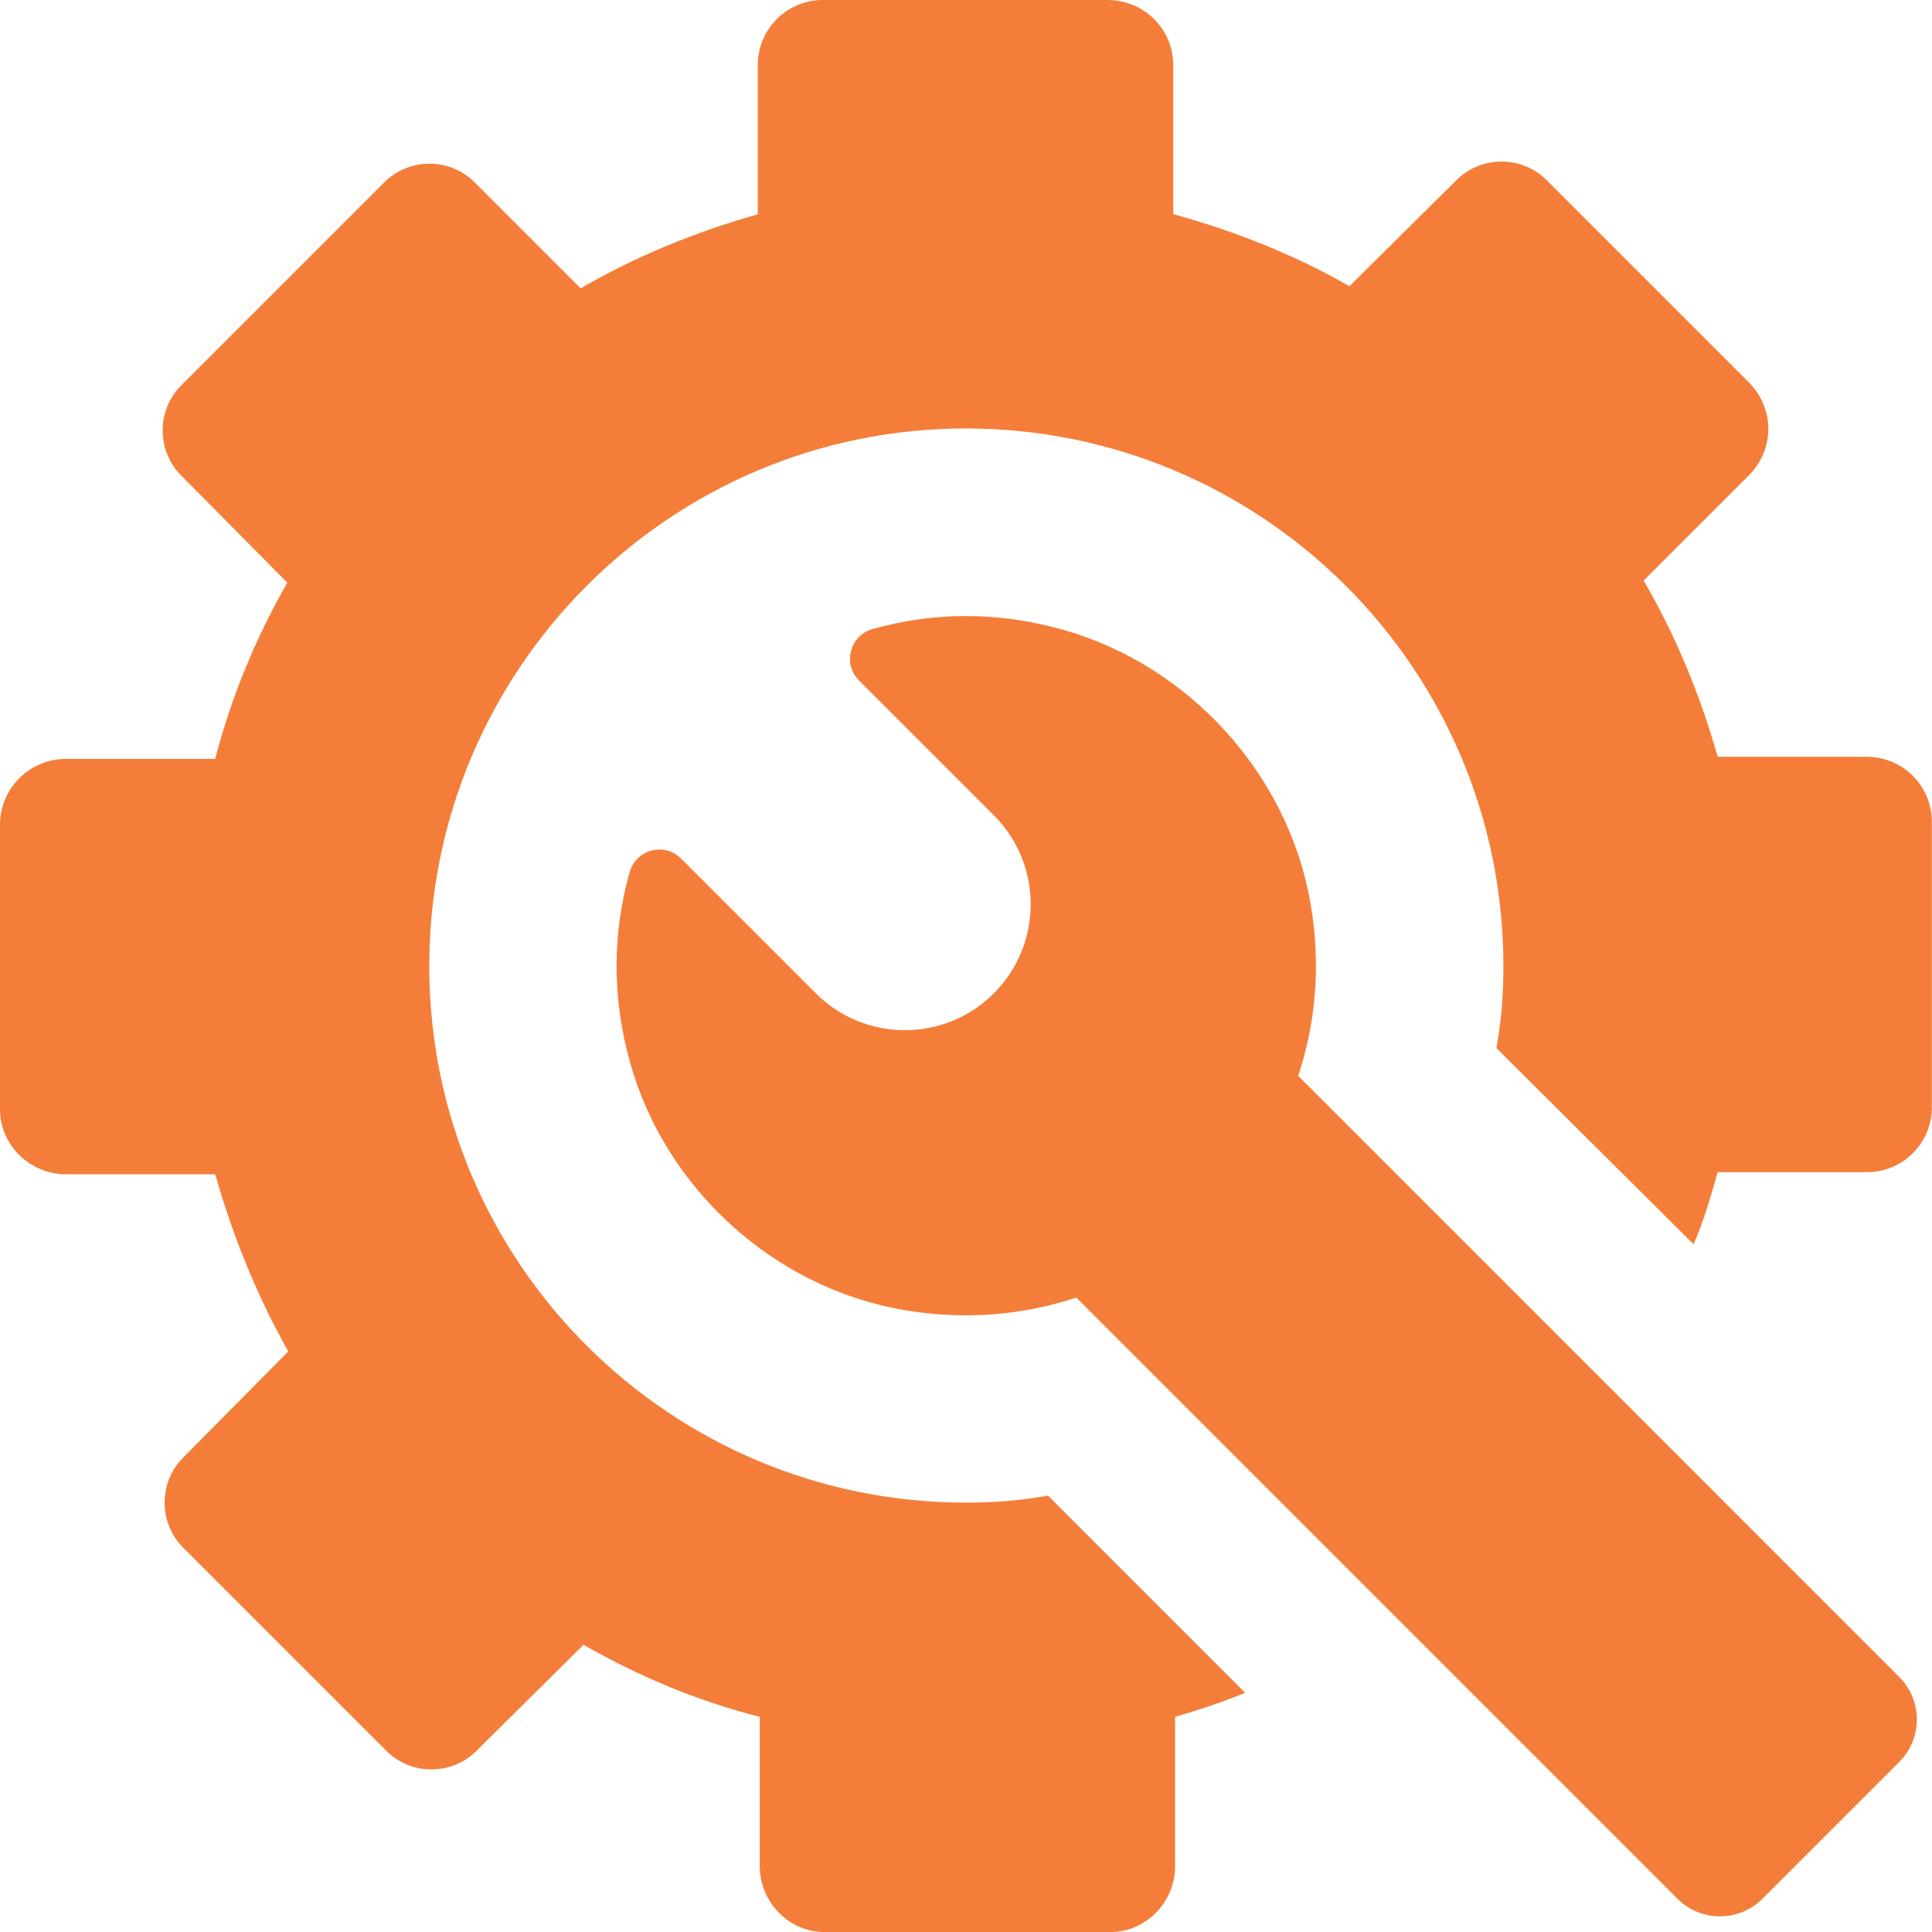
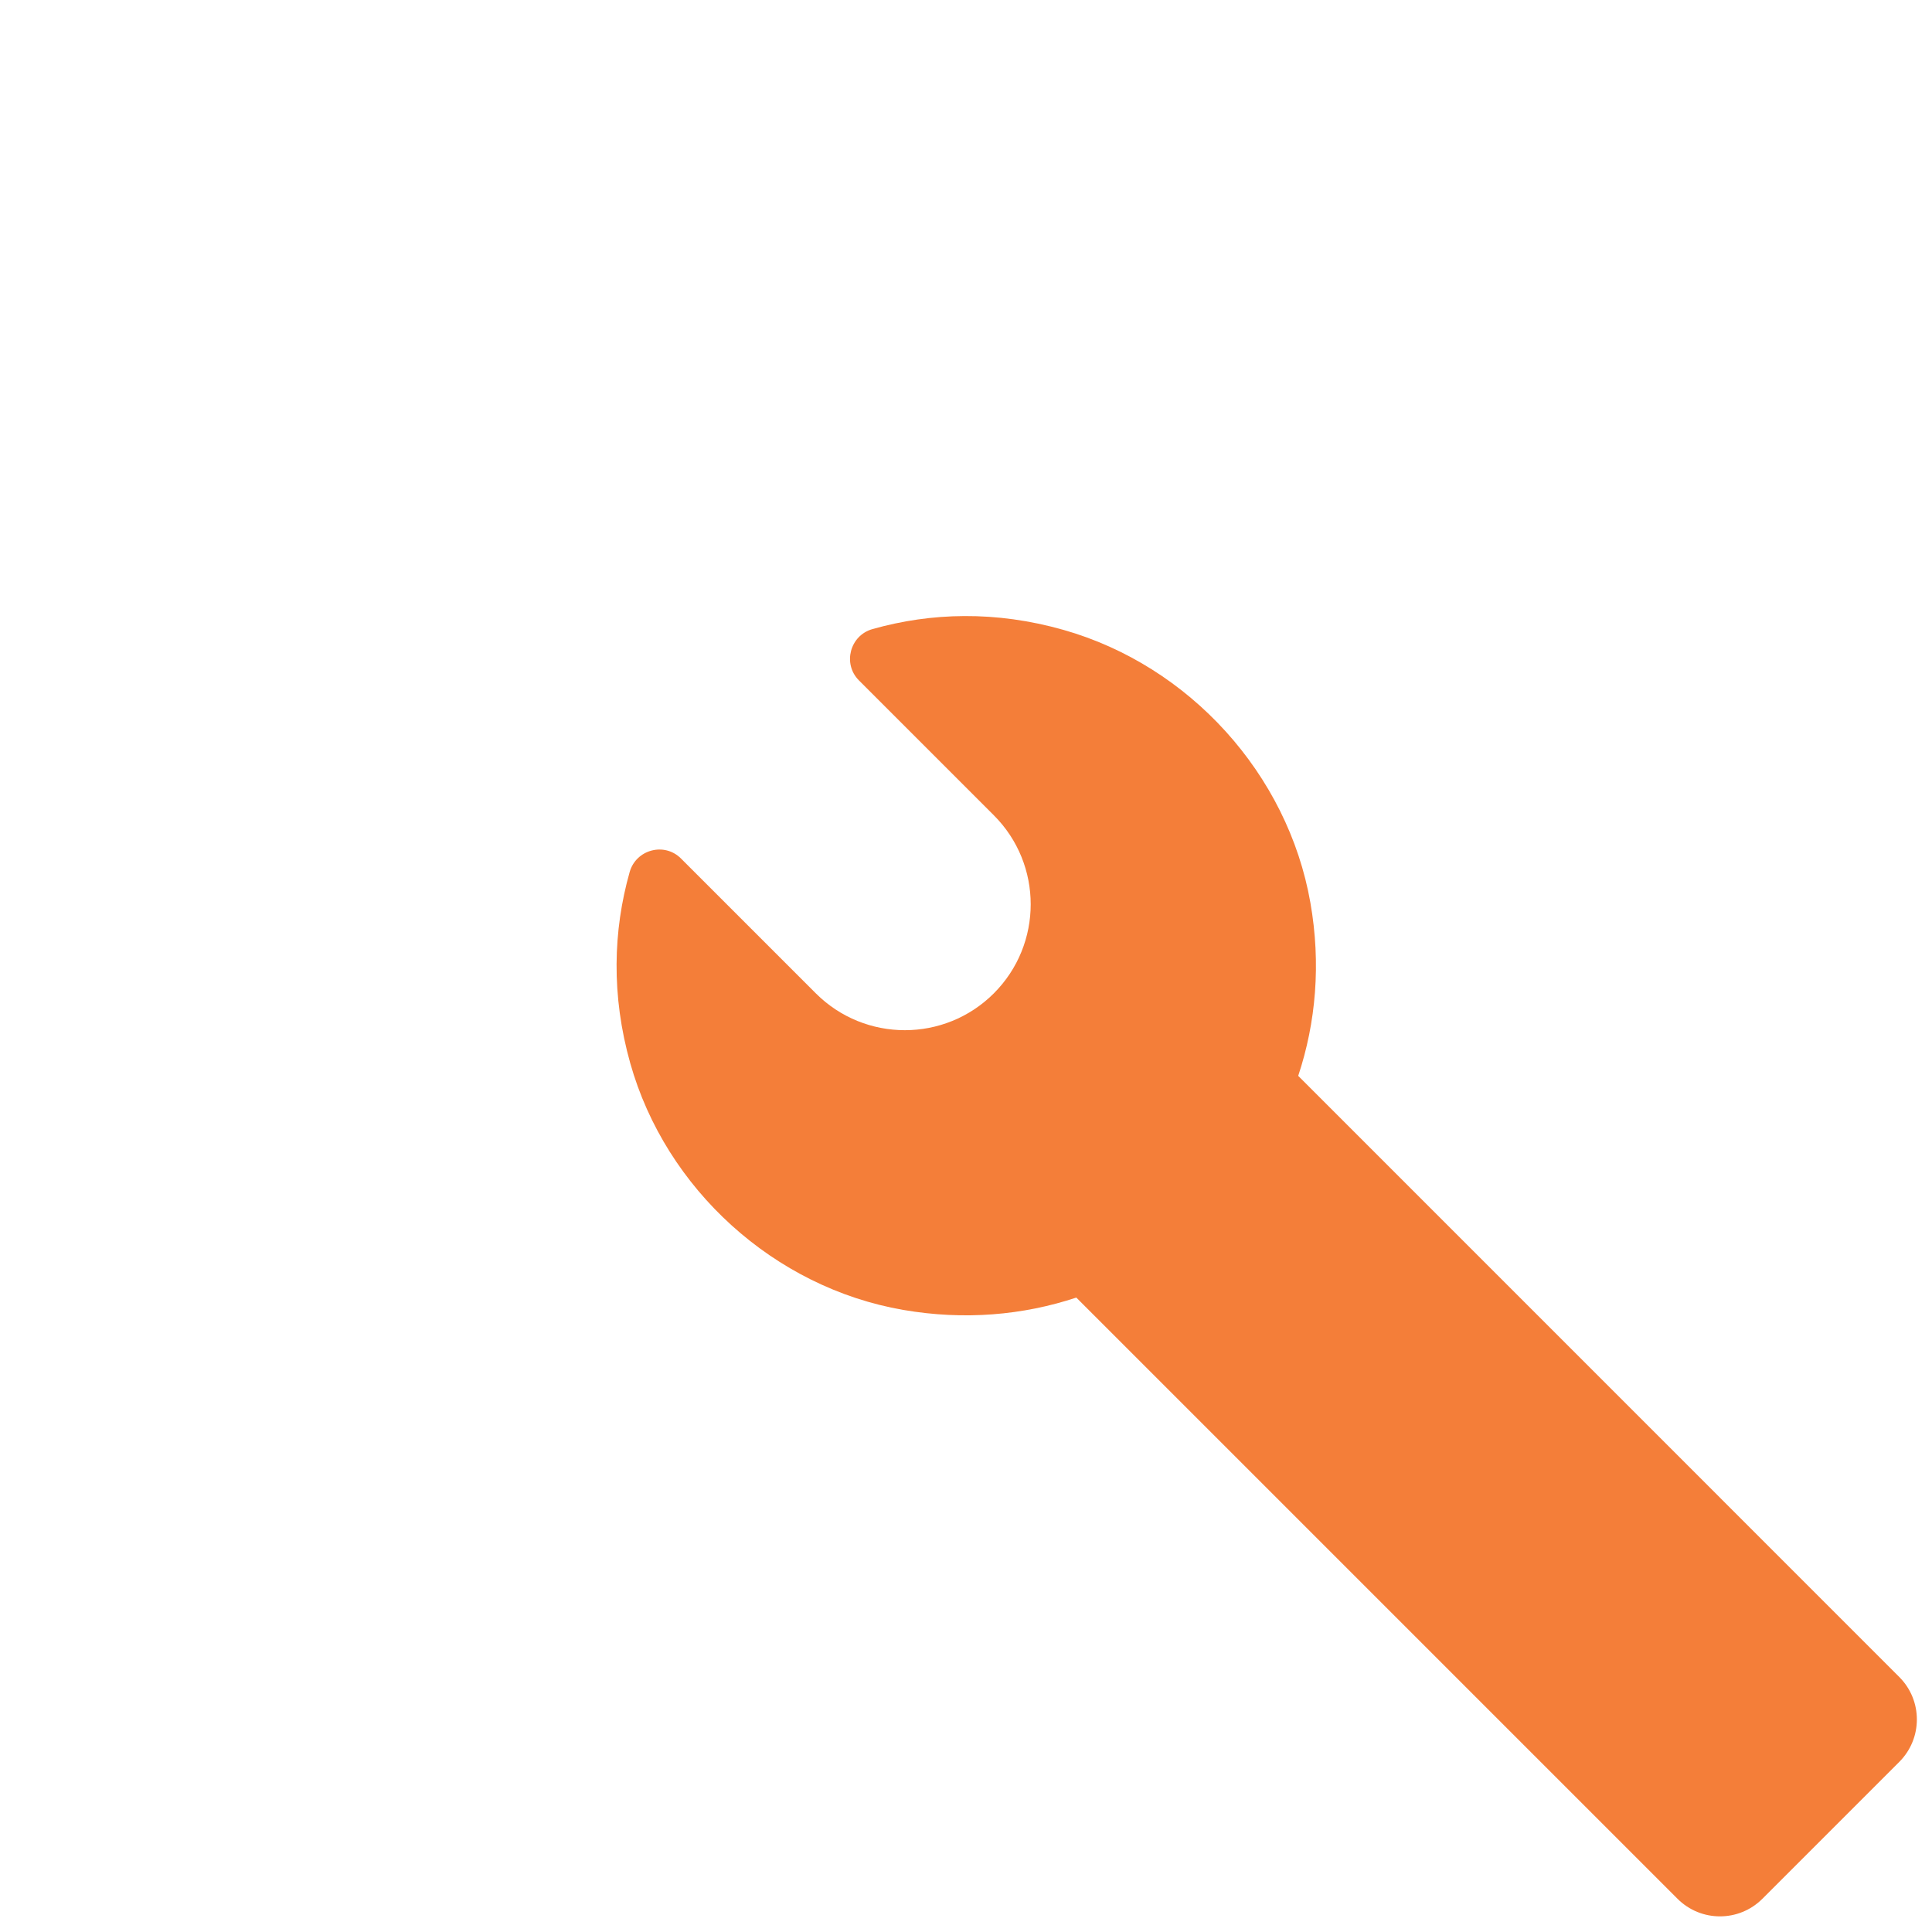
<svg xmlns="http://www.w3.org/2000/svg" id="Layer_2" data-name="Layer 2" viewBox="0 0 265 265" width="265" height="265">
  <defs>
    <style>
      ._c2b902df-872d-4720-8215-0ccf6eaff6f6__1 {
        fill: #f47e39;
        stroke-width: 0px;
      }
    </style>
  </defs>
  <g id="Layer_1-2" data-name="Layer 1">
    <g>
-       <path class="_c2b902df-872d-4720-8215-0ccf6eaff6f6__1" d="M256.07,103.8h-20.46c-2.47-8.65-5.77-16.61-10.16-24.17l14.42-14.42c3.57-3.57,3.57-9.2,0-12.77l-27.6-27.6c-3.43-3.57-9.2-3.57-12.63,0l-14.55,14.42c-7.41-4.26-15.65-7.55-24.17-9.89V8.93c0-4.94-3.98-8.93-9.06-8.93h-38.99c-4.94,0-8.93,3.98-8.93,8.93v20.46c-8.65,2.47-16.75,5.77-24.3,10.16l-14.42-14.42c-3.43-3.57-9.2-3.57-12.63,0l-27.6,27.6c-3.57,3.43-3.57,9.2,0,12.63l14.42,14.56c-4.26,7.42-7.69,15.65-9.89,24.17H9.06c-4.94,0-9.06,3.98-9.06,9.06v39c0,4.94,4.12,8.92,9.06,8.92h20.46c2.47,8.65,5.77,16.75,10.02,24.3l-14.28,14.42c-3.57,3.43-3.57,9.2,0,12.63l27.6,27.6c3.43,3.57,9.2,3.57,12.63,0l14.55-14.42c7.41,4.26,15.52,7.69,24.17,9.89v20.46c0,4.94,3.98,9.06,8.92,9.06h39.13c4.94,0,8.92-4.12,8.92-9.06v-20.46c3.3-.96,6.59-2.06,9.61-3.3l-27.05-27.05c-3.71.69-7.42.96-11.26.96-40.64,0-73.6-32.95-73.6-73.6s32.95-73.73,73.6-73.73,73.73,32.95,73.73,73.73c0,3.84-.27,7.55-.96,11.26l27.05,26.91c1.37-3.16,2.33-6.45,3.3-9.89h20.46c4.94,0,8.92-3.98,8.92-8.92v-39.13c0-4.94-3.98-8.92-8.92-8.92Z" />
      <path class="_c2b902df-872d-4720-8215-0ccf6eaff6f6__1" d="M178.07,147.56c2.42-7.29,3.14-15.35,1.67-23.73-3.09-17.67-16.61-32.53-33.86-37.43-9.28-2.64-18.16-2.39-26.21-.11-3.09.87-4.12,4.76-1.86,7.03l18.51,18.51c6.74,6.74,6.74,17.67,0,24.42-6.74,6.74-17.67,6.74-24.42,0l-18.5-18.5c-2.27-2.27-6.15-1.23-7.03,1.85-2.28,8.05-2.54,16.95.08,26.24,4.87,17.27,19.75,30.77,37.43,33.83,8.39,1.45,16.45.73,23.75-1.69l82.46,82.46c3.22,3.22,8.43,3.22,11.65,0l18.77-18.77c3.22-3.22,3.22-8.43,0-11.65l-82.45-82.46Z" />
    </g>
  </g>
</svg>